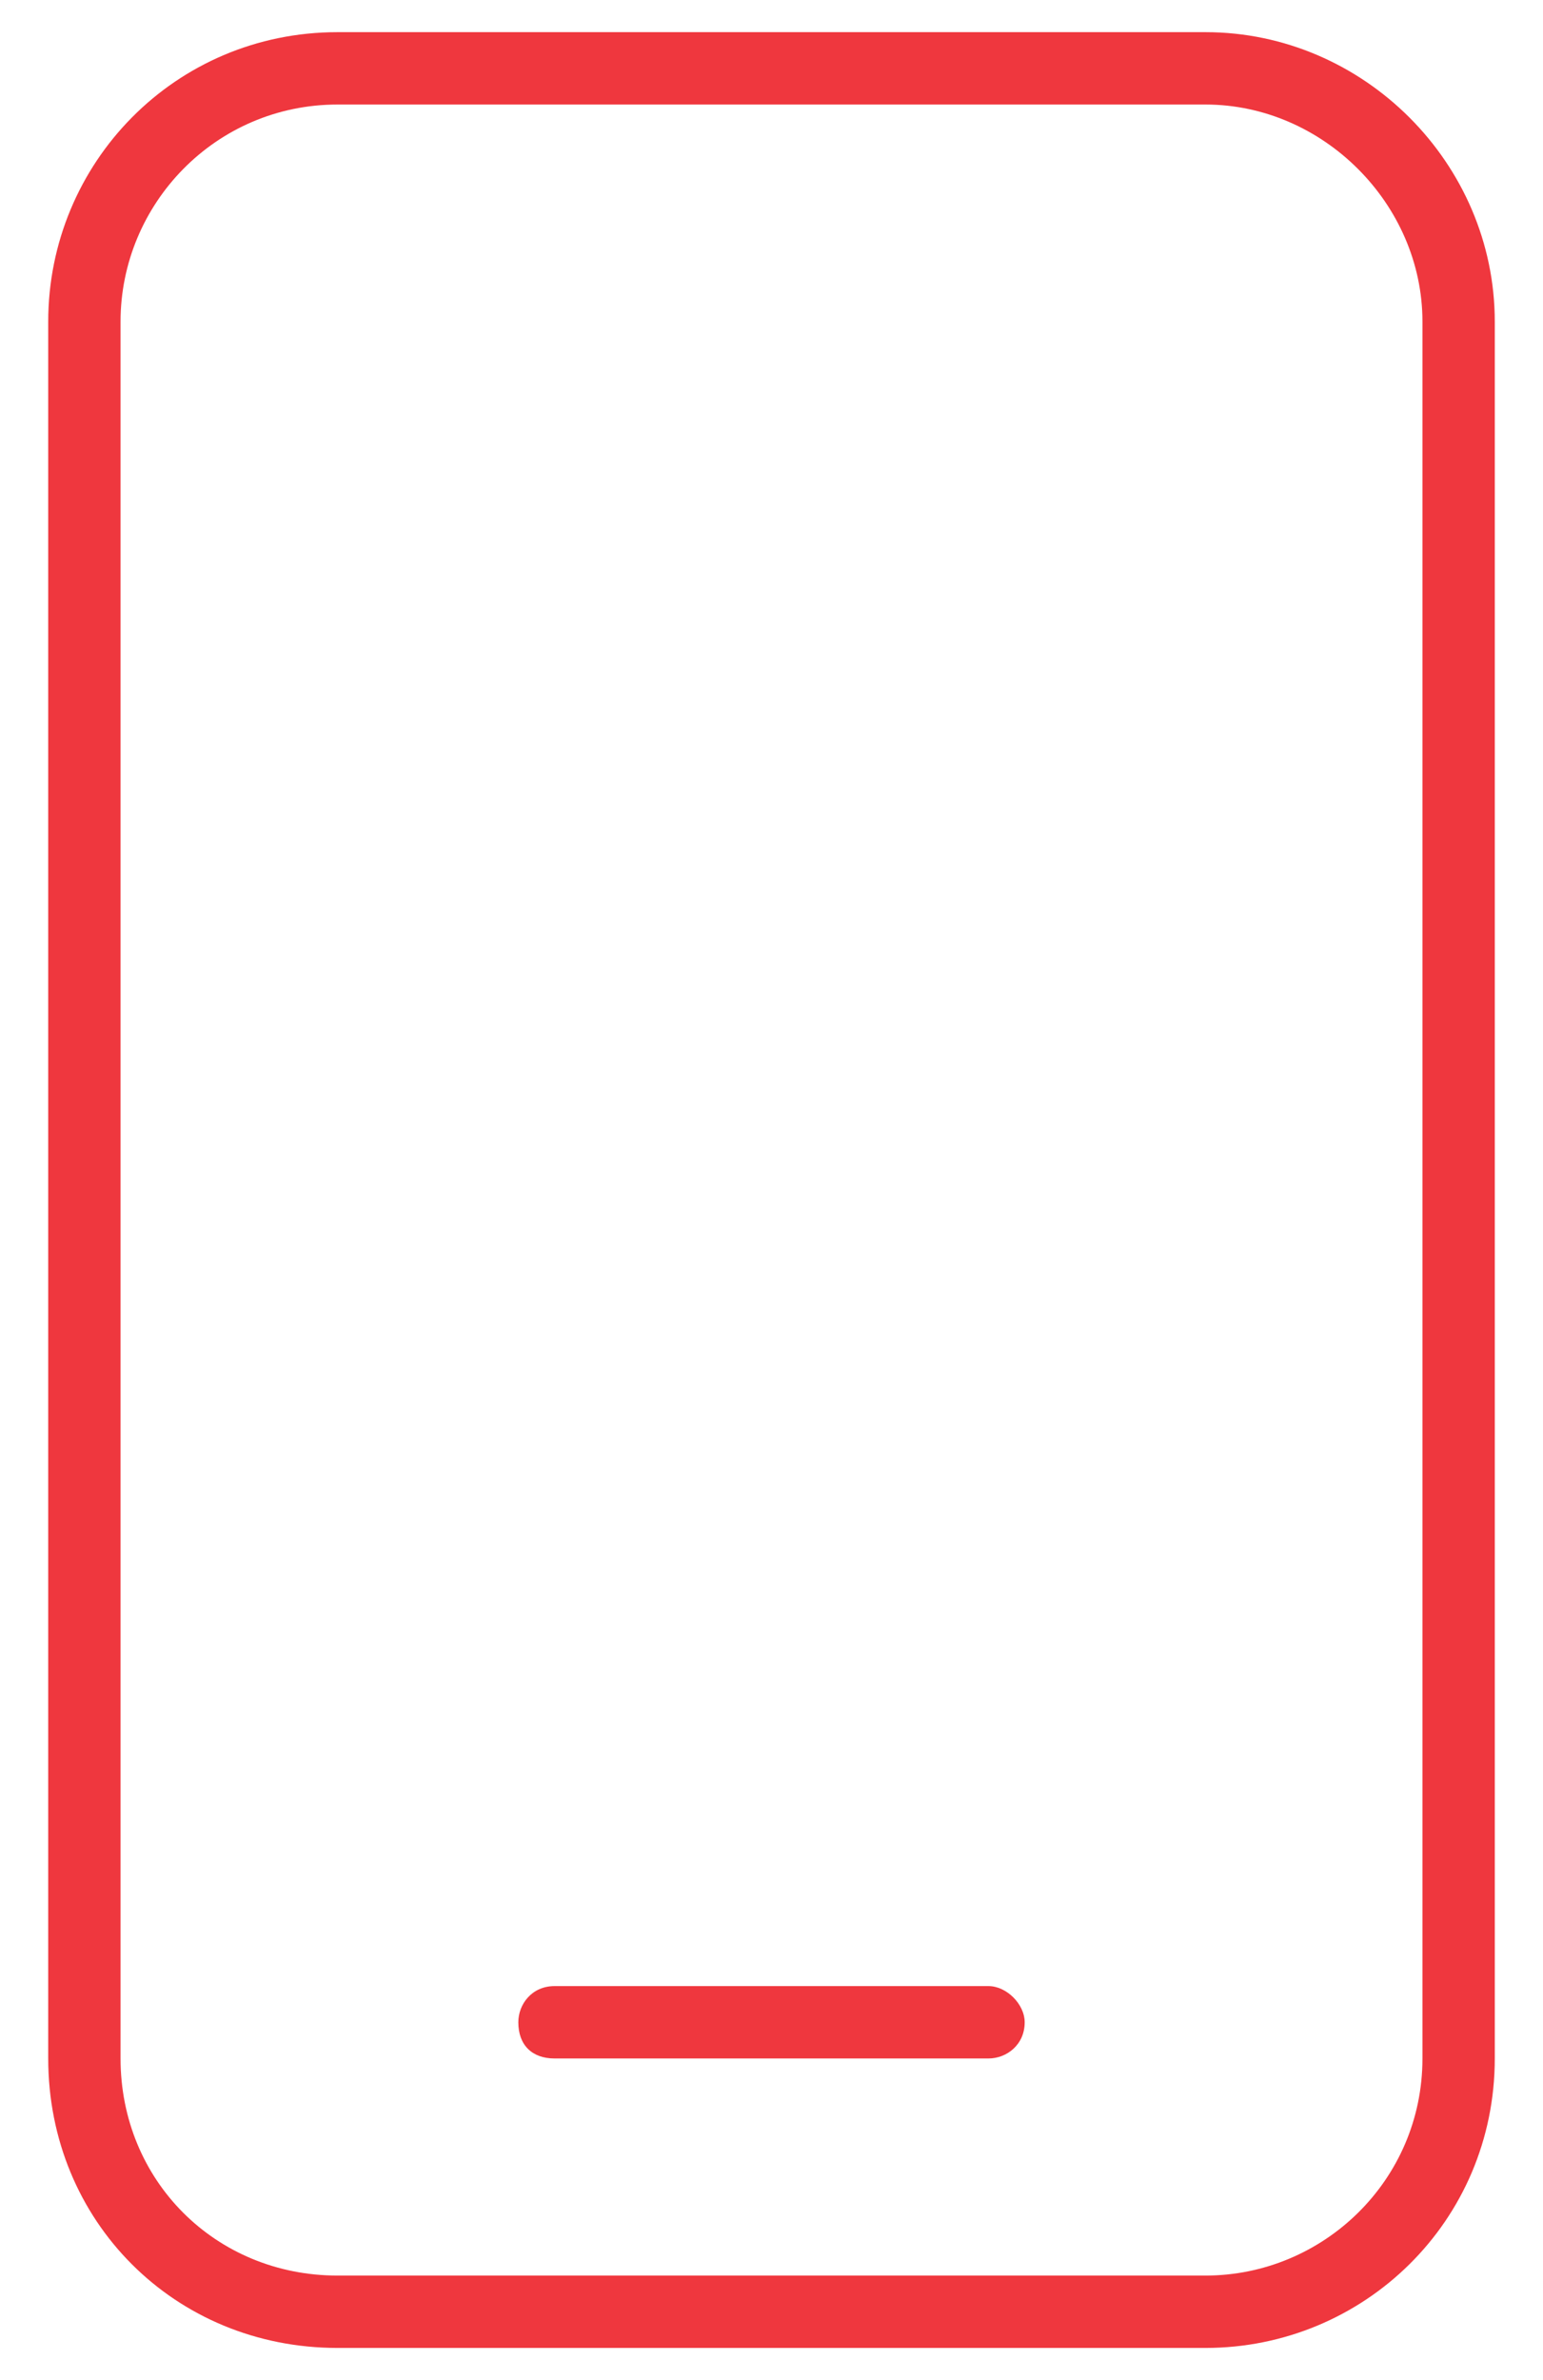
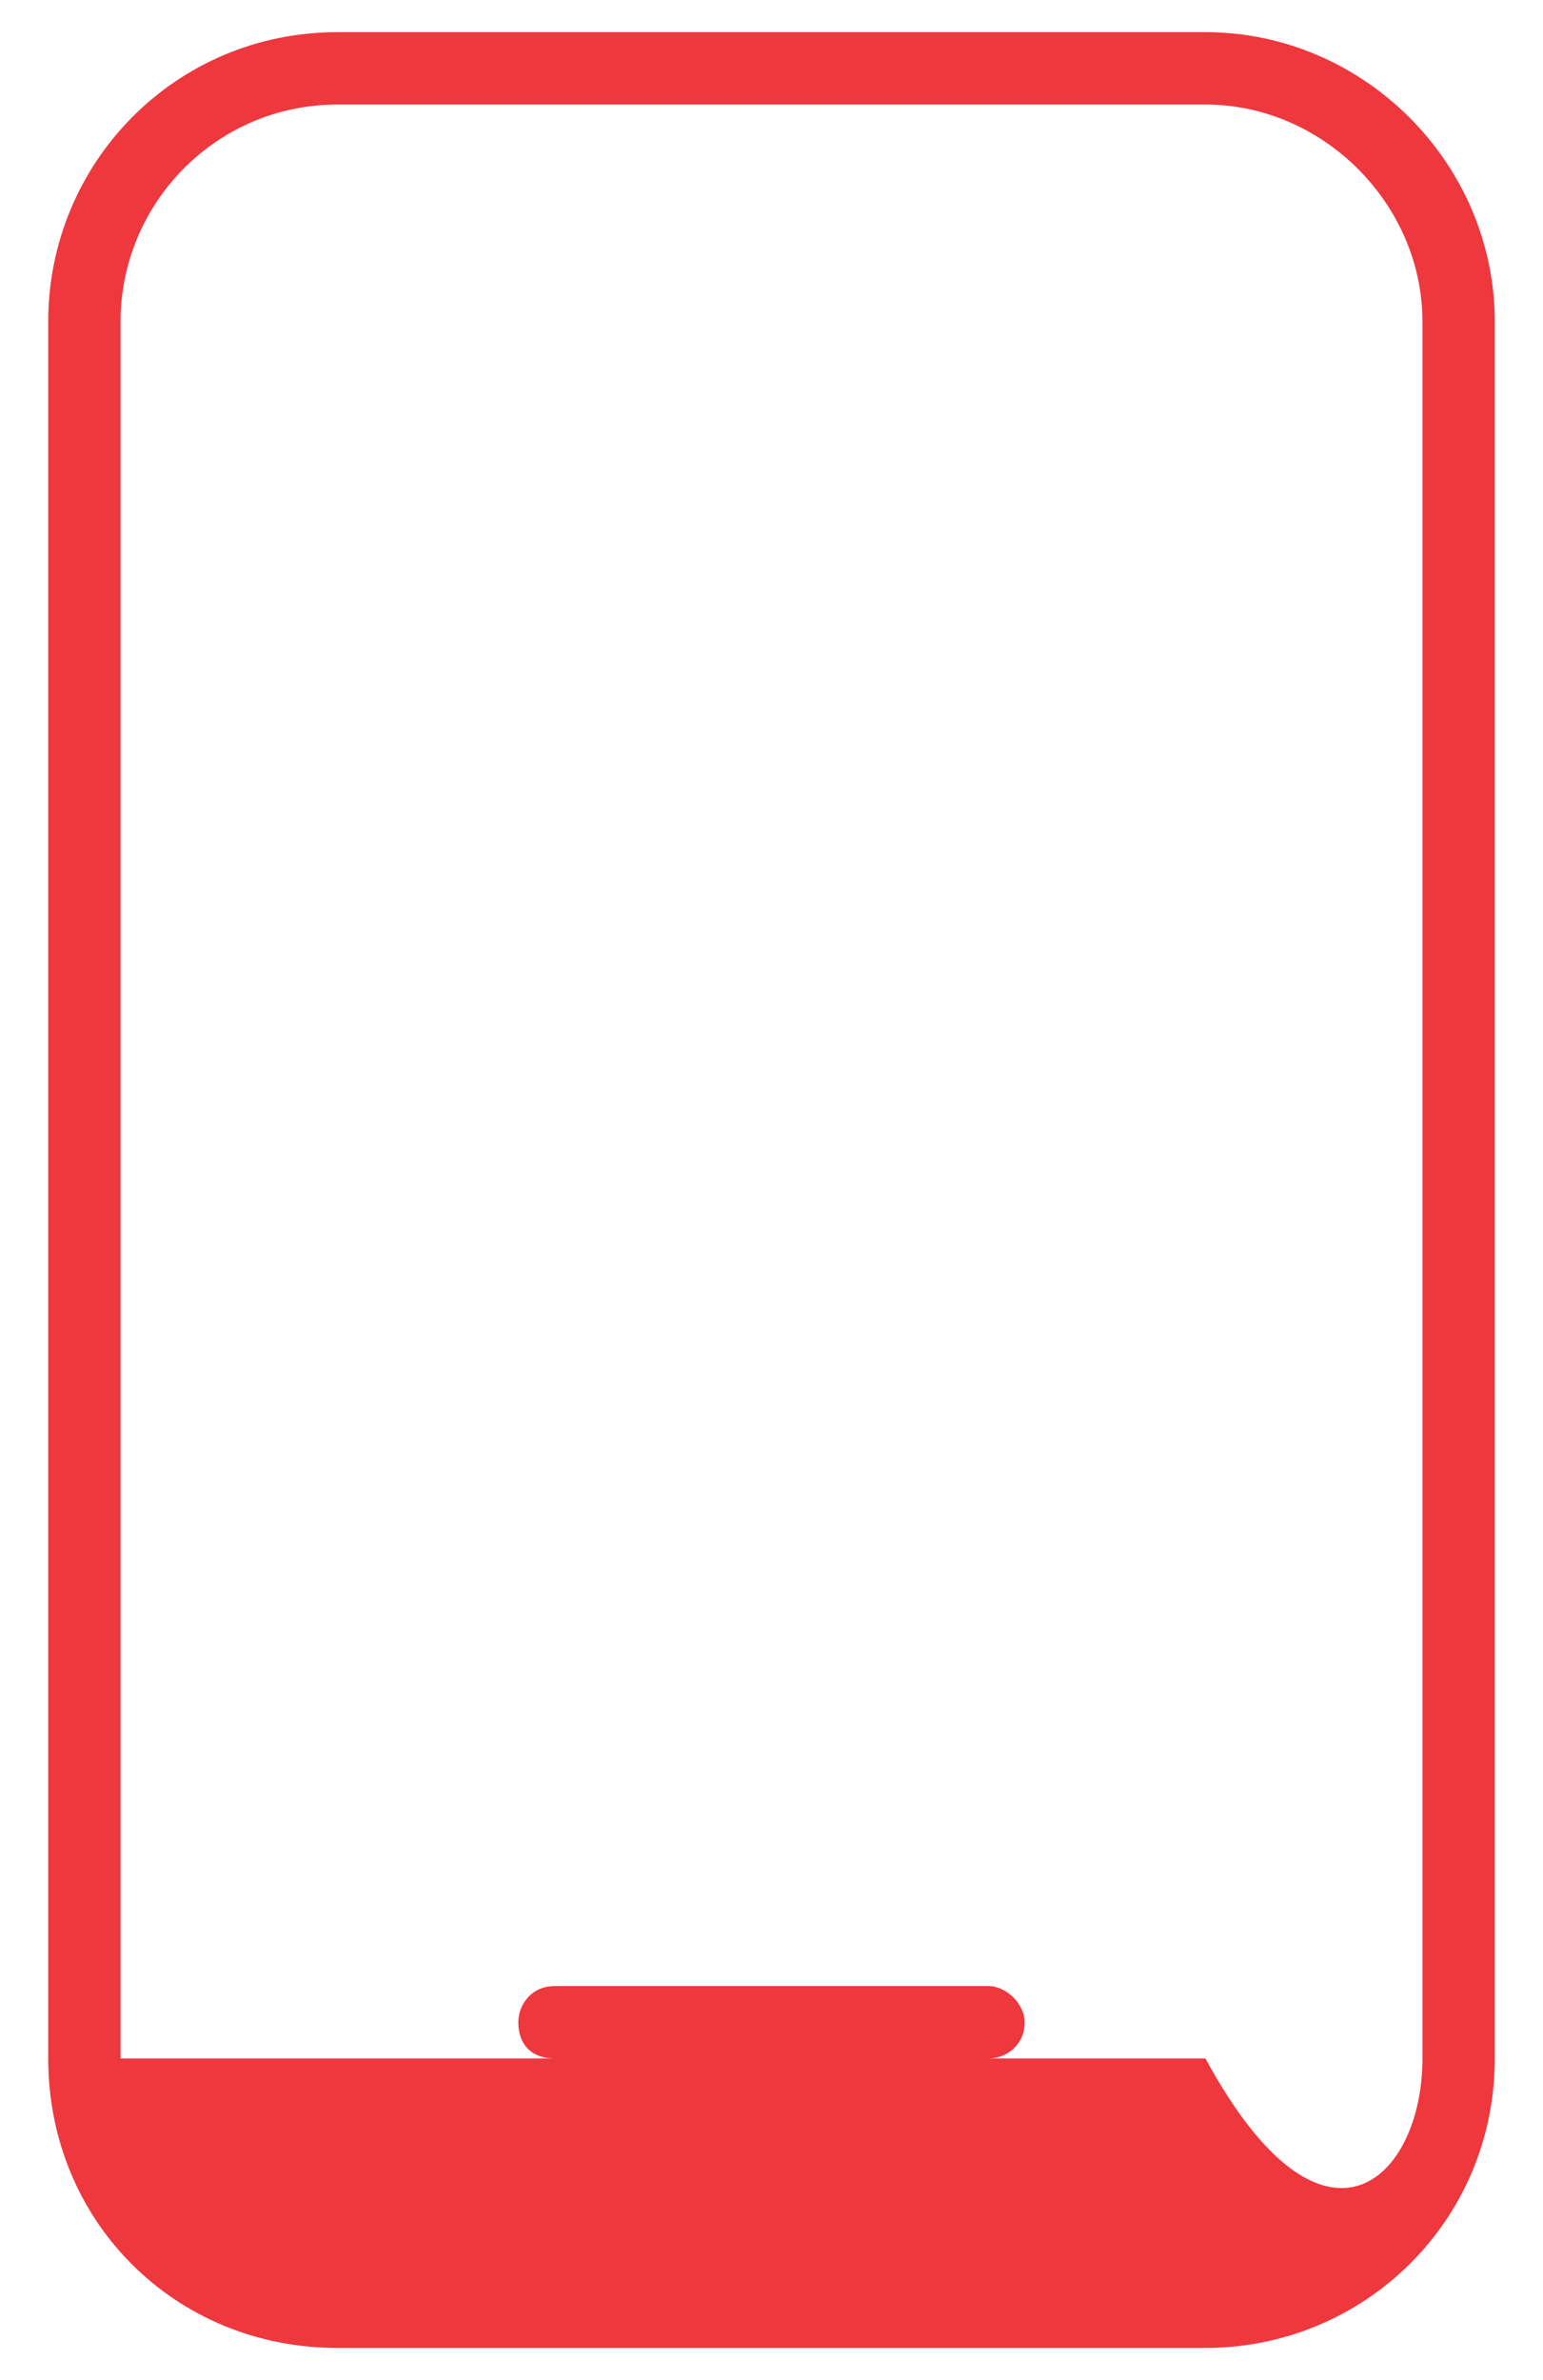
<svg xmlns="http://www.w3.org/2000/svg" width="24" height="37" viewBox="0 0 24 37" fill="none">
-   <path d="M5.25 1.625C3.352 1.625 1.875 3.172 1.875 5V32C1.875 33.898 3.352 35.375 5.25 35.375H18.75C20.578 35.375 22.125 33.898 22.125 32V5C22.125 3.172 20.578 1.625 18.75 1.625H5.25ZM0.75 5C0.75 2.539 2.719 0.5 5.25 0.5H18.75C21.211 0.5 23.25 2.539 23.25 5V32C23.25 34.531 21.211 36.5 18.75 36.5H5.25C2.719 36.5 0.75 34.531 0.75 32V5ZM8.625 30.875H15.375C15.656 30.875 15.938 31.156 15.938 31.438C15.938 31.789 15.656 32 15.375 32H8.625C8.273 32 8.062 31.789 8.062 31.438C8.062 31.156 8.273 30.875 8.625 30.875Z" fill="#EF373E" />
+   <path d="M5.25 1.625C3.352 1.625 1.875 3.172 1.875 5V32H18.75C20.578 35.375 22.125 33.898 22.125 32V5C22.125 3.172 20.578 1.625 18.75 1.625H5.25ZM0.75 5C0.75 2.539 2.719 0.5 5.25 0.5H18.75C21.211 0.5 23.25 2.539 23.25 5V32C23.25 34.531 21.211 36.5 18.75 36.5H5.25C2.719 36.5 0.75 34.531 0.75 32V5ZM8.625 30.875H15.375C15.656 30.875 15.938 31.156 15.938 31.438C15.938 31.789 15.656 32 15.375 32H8.625C8.273 32 8.062 31.789 8.062 31.438C8.062 31.156 8.273 30.875 8.625 30.875Z" fill="#EF373E" />
</svg>